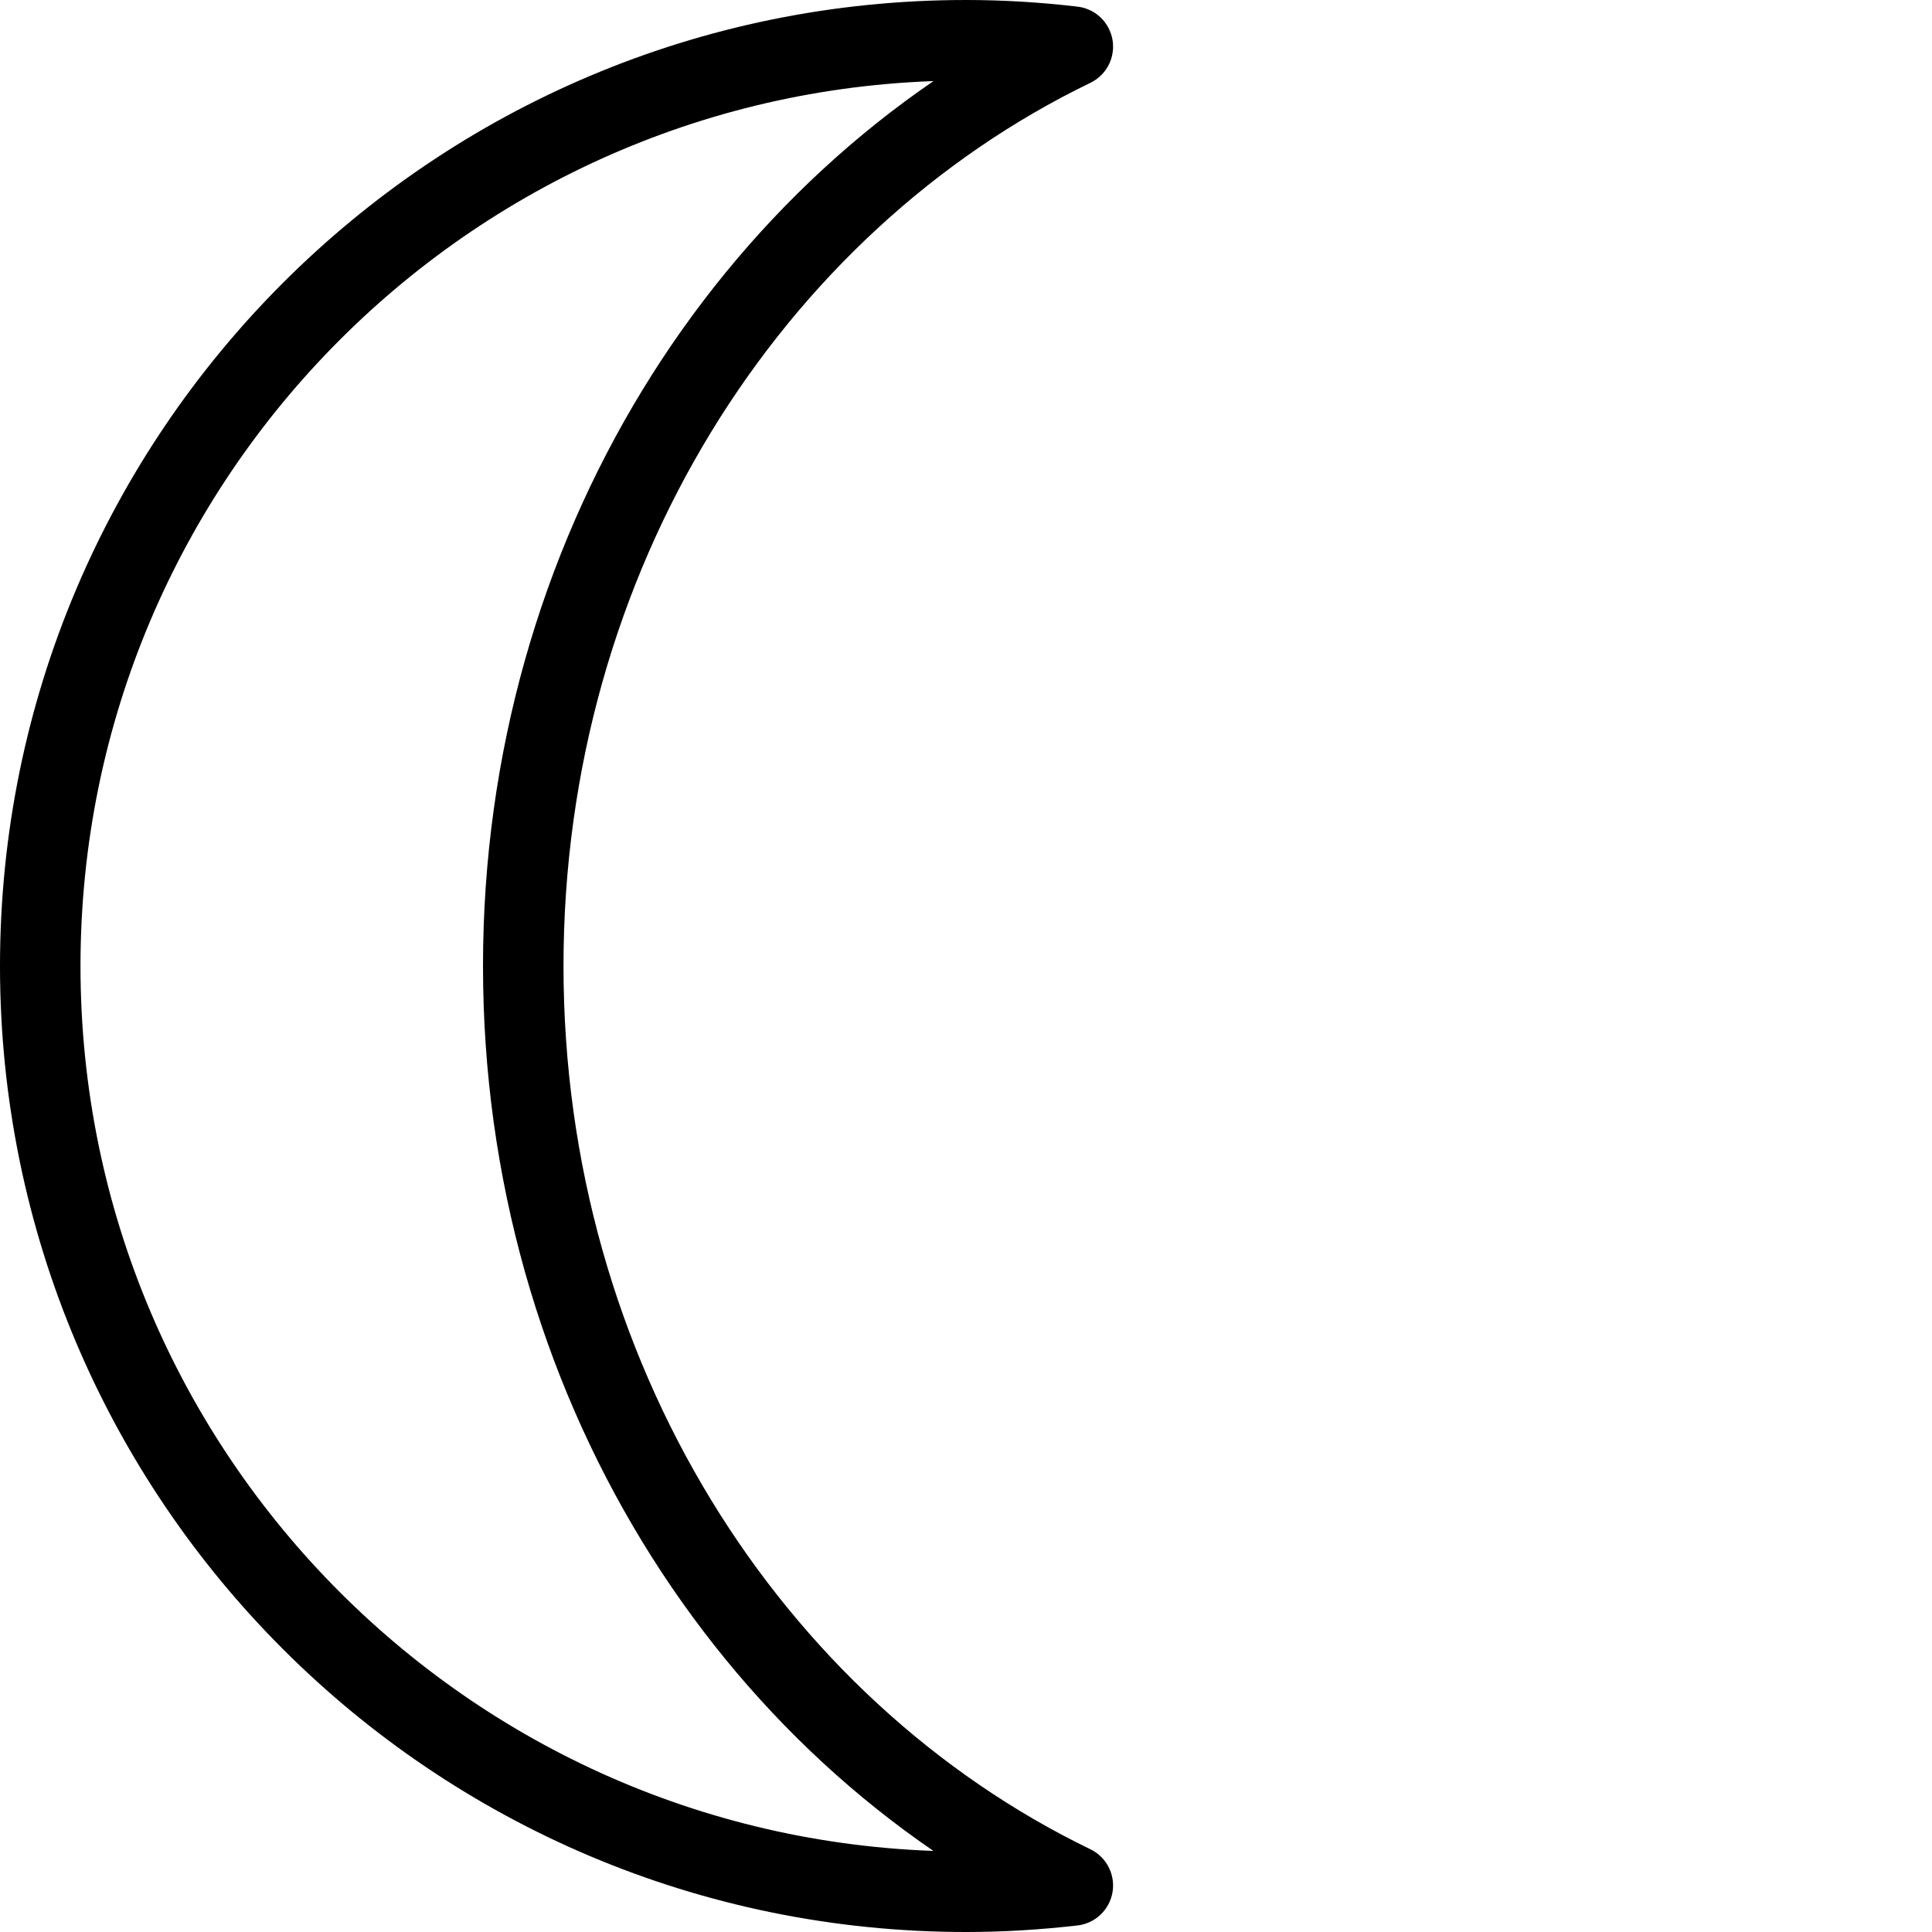
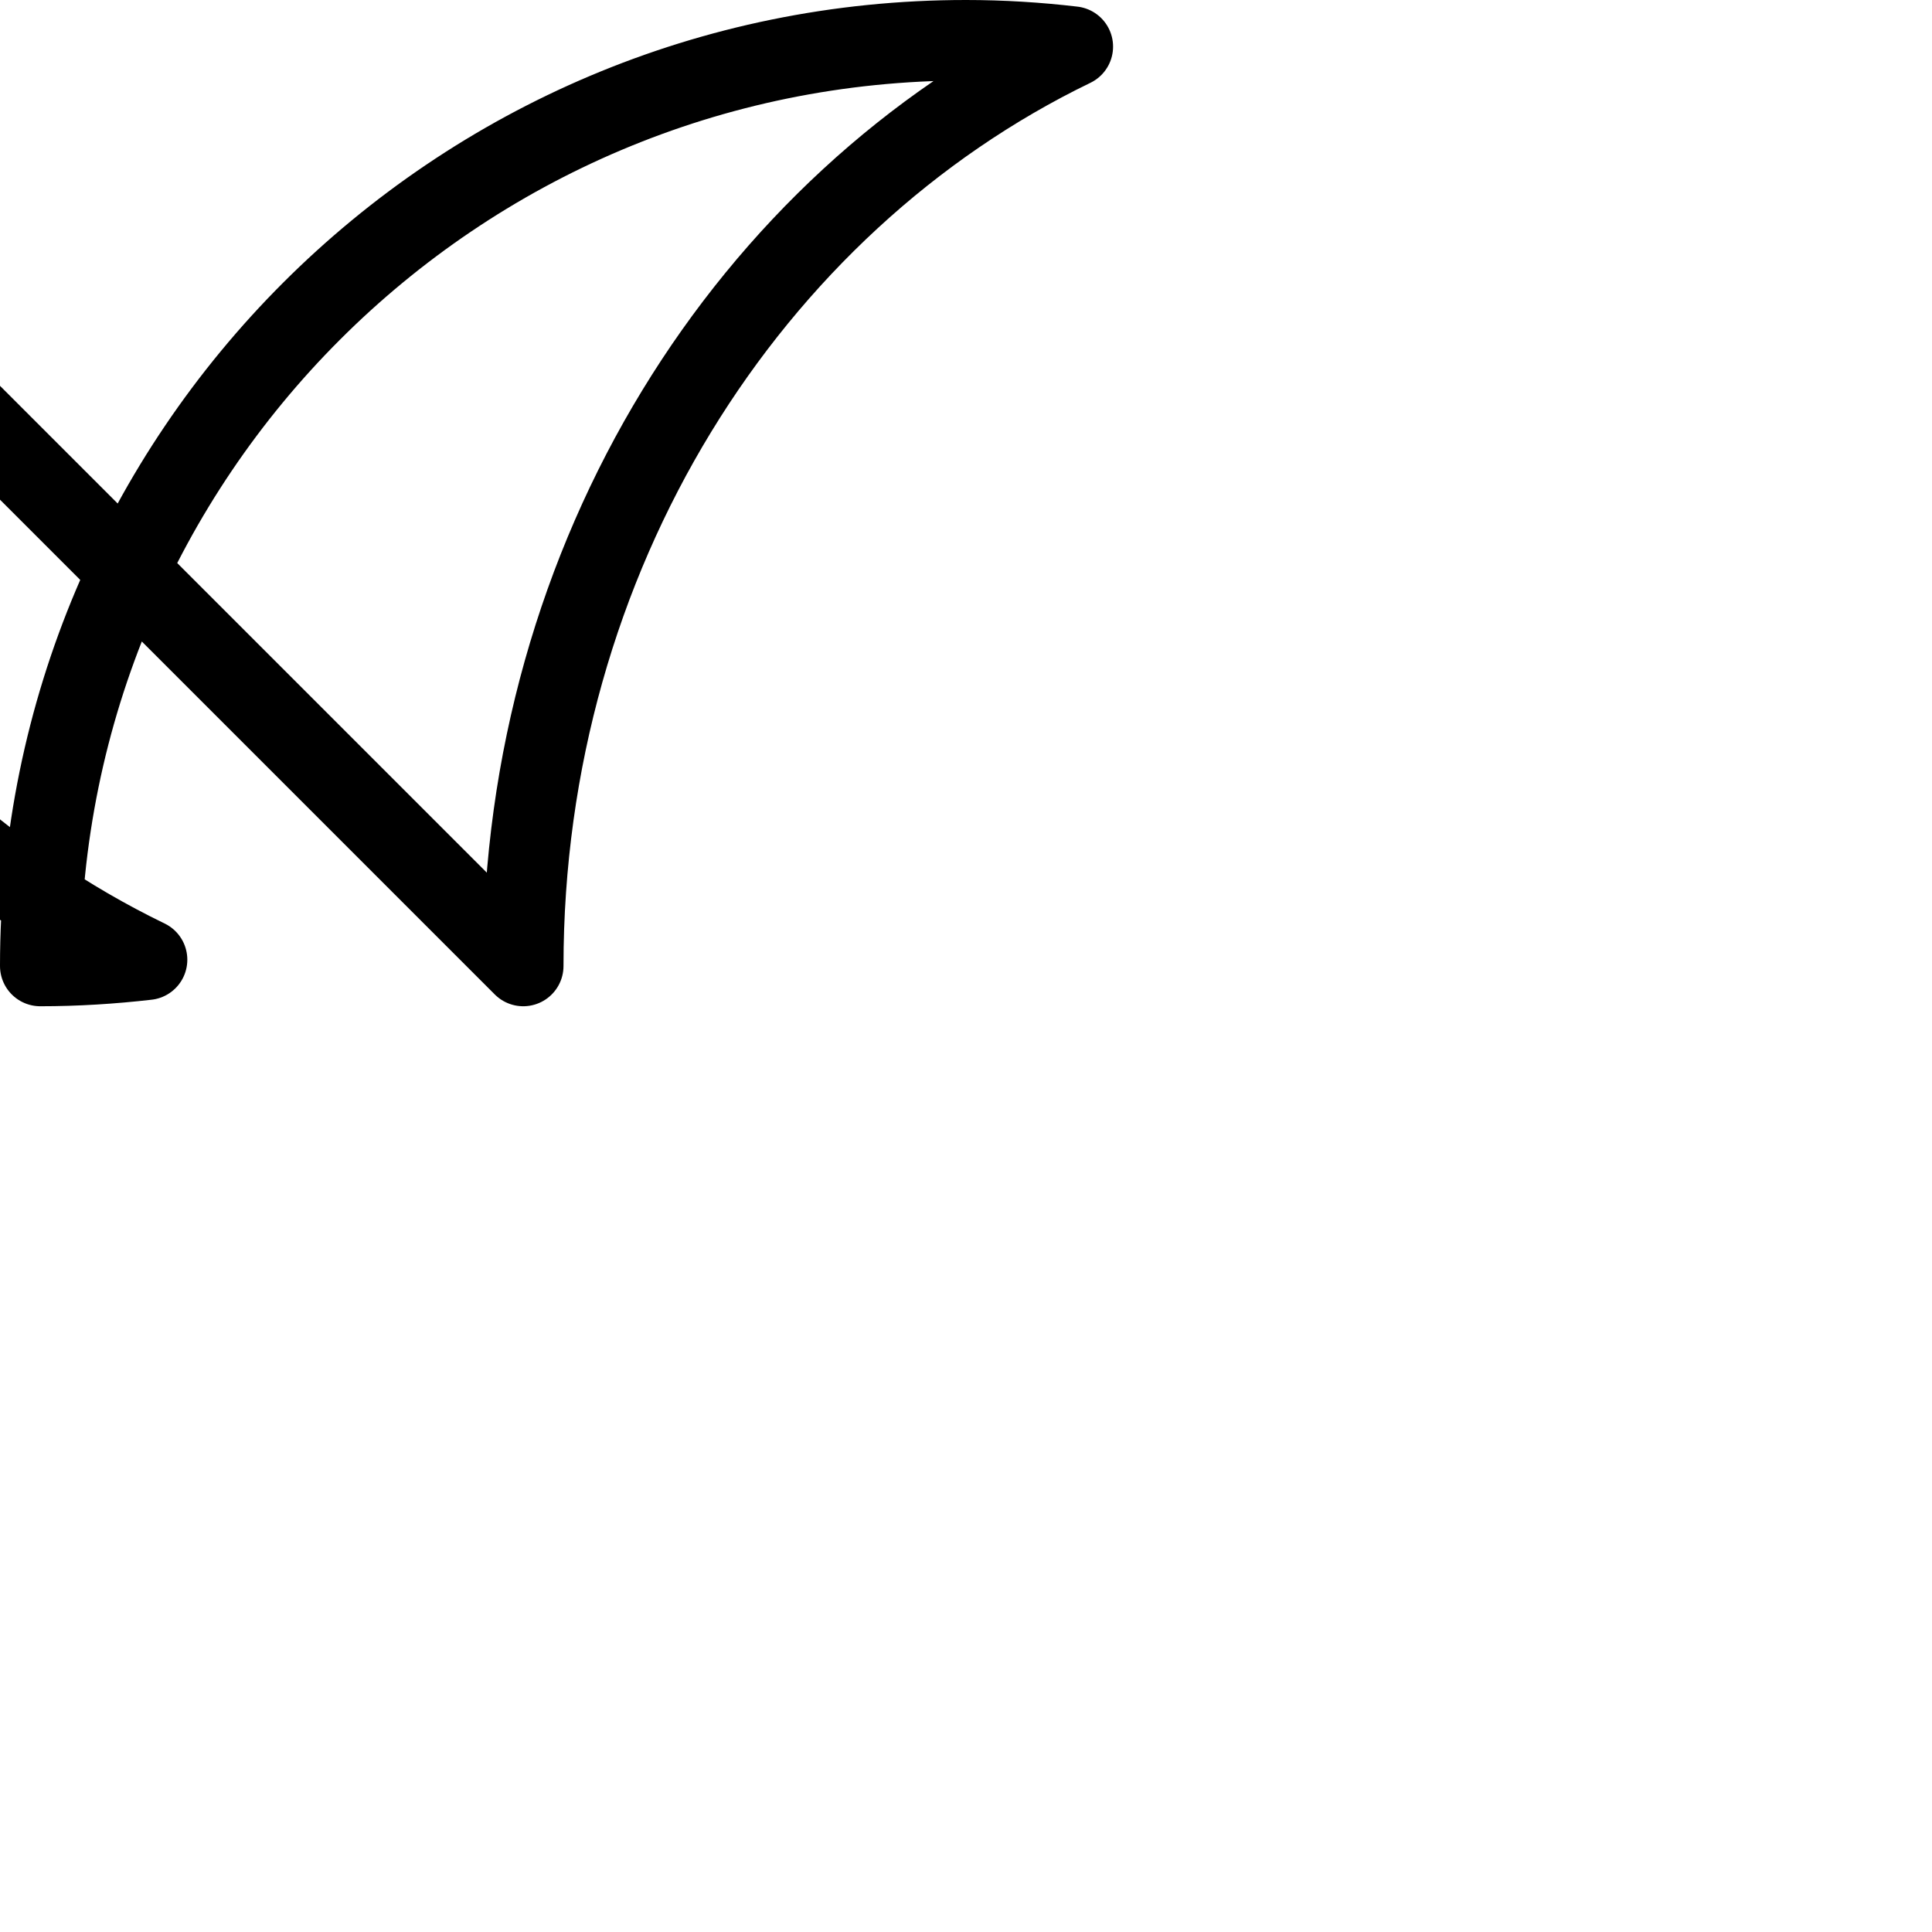
<svg xmlns="http://www.w3.org/2000/svg" width="24" height="24" viewBox="0 0 24 24">
-   <path stroke="#000" stroke-linecap="round" stroke-linejoin="round" stroke-miterlimit="10" d="M6.5 12c0-5.095 2.806-9.475 6.827-11.421-.435-.051-.878-.079-1.327-.079-6.352 0-11.5 5.148-11.5 11.5s5.148 11.5 11.5 11.5c.449 0 .892-.028 1.327-.078-4.021-1.947-6.827-6.327-6.827-11.422z" fill="none" />
+   <path stroke="#000" stroke-linecap="round" stroke-linejoin="round" stroke-miterlimit="10" d="M6.5 12c0-5.095 2.806-9.475 6.827-11.421-.435-.051-.878-.079-1.327-.079-6.352 0-11.5 5.148-11.5 11.5c.449 0 .892-.028 1.327-.078-4.021-1.947-6.827-6.327-6.827-11.422z" fill="none" />
</svg>